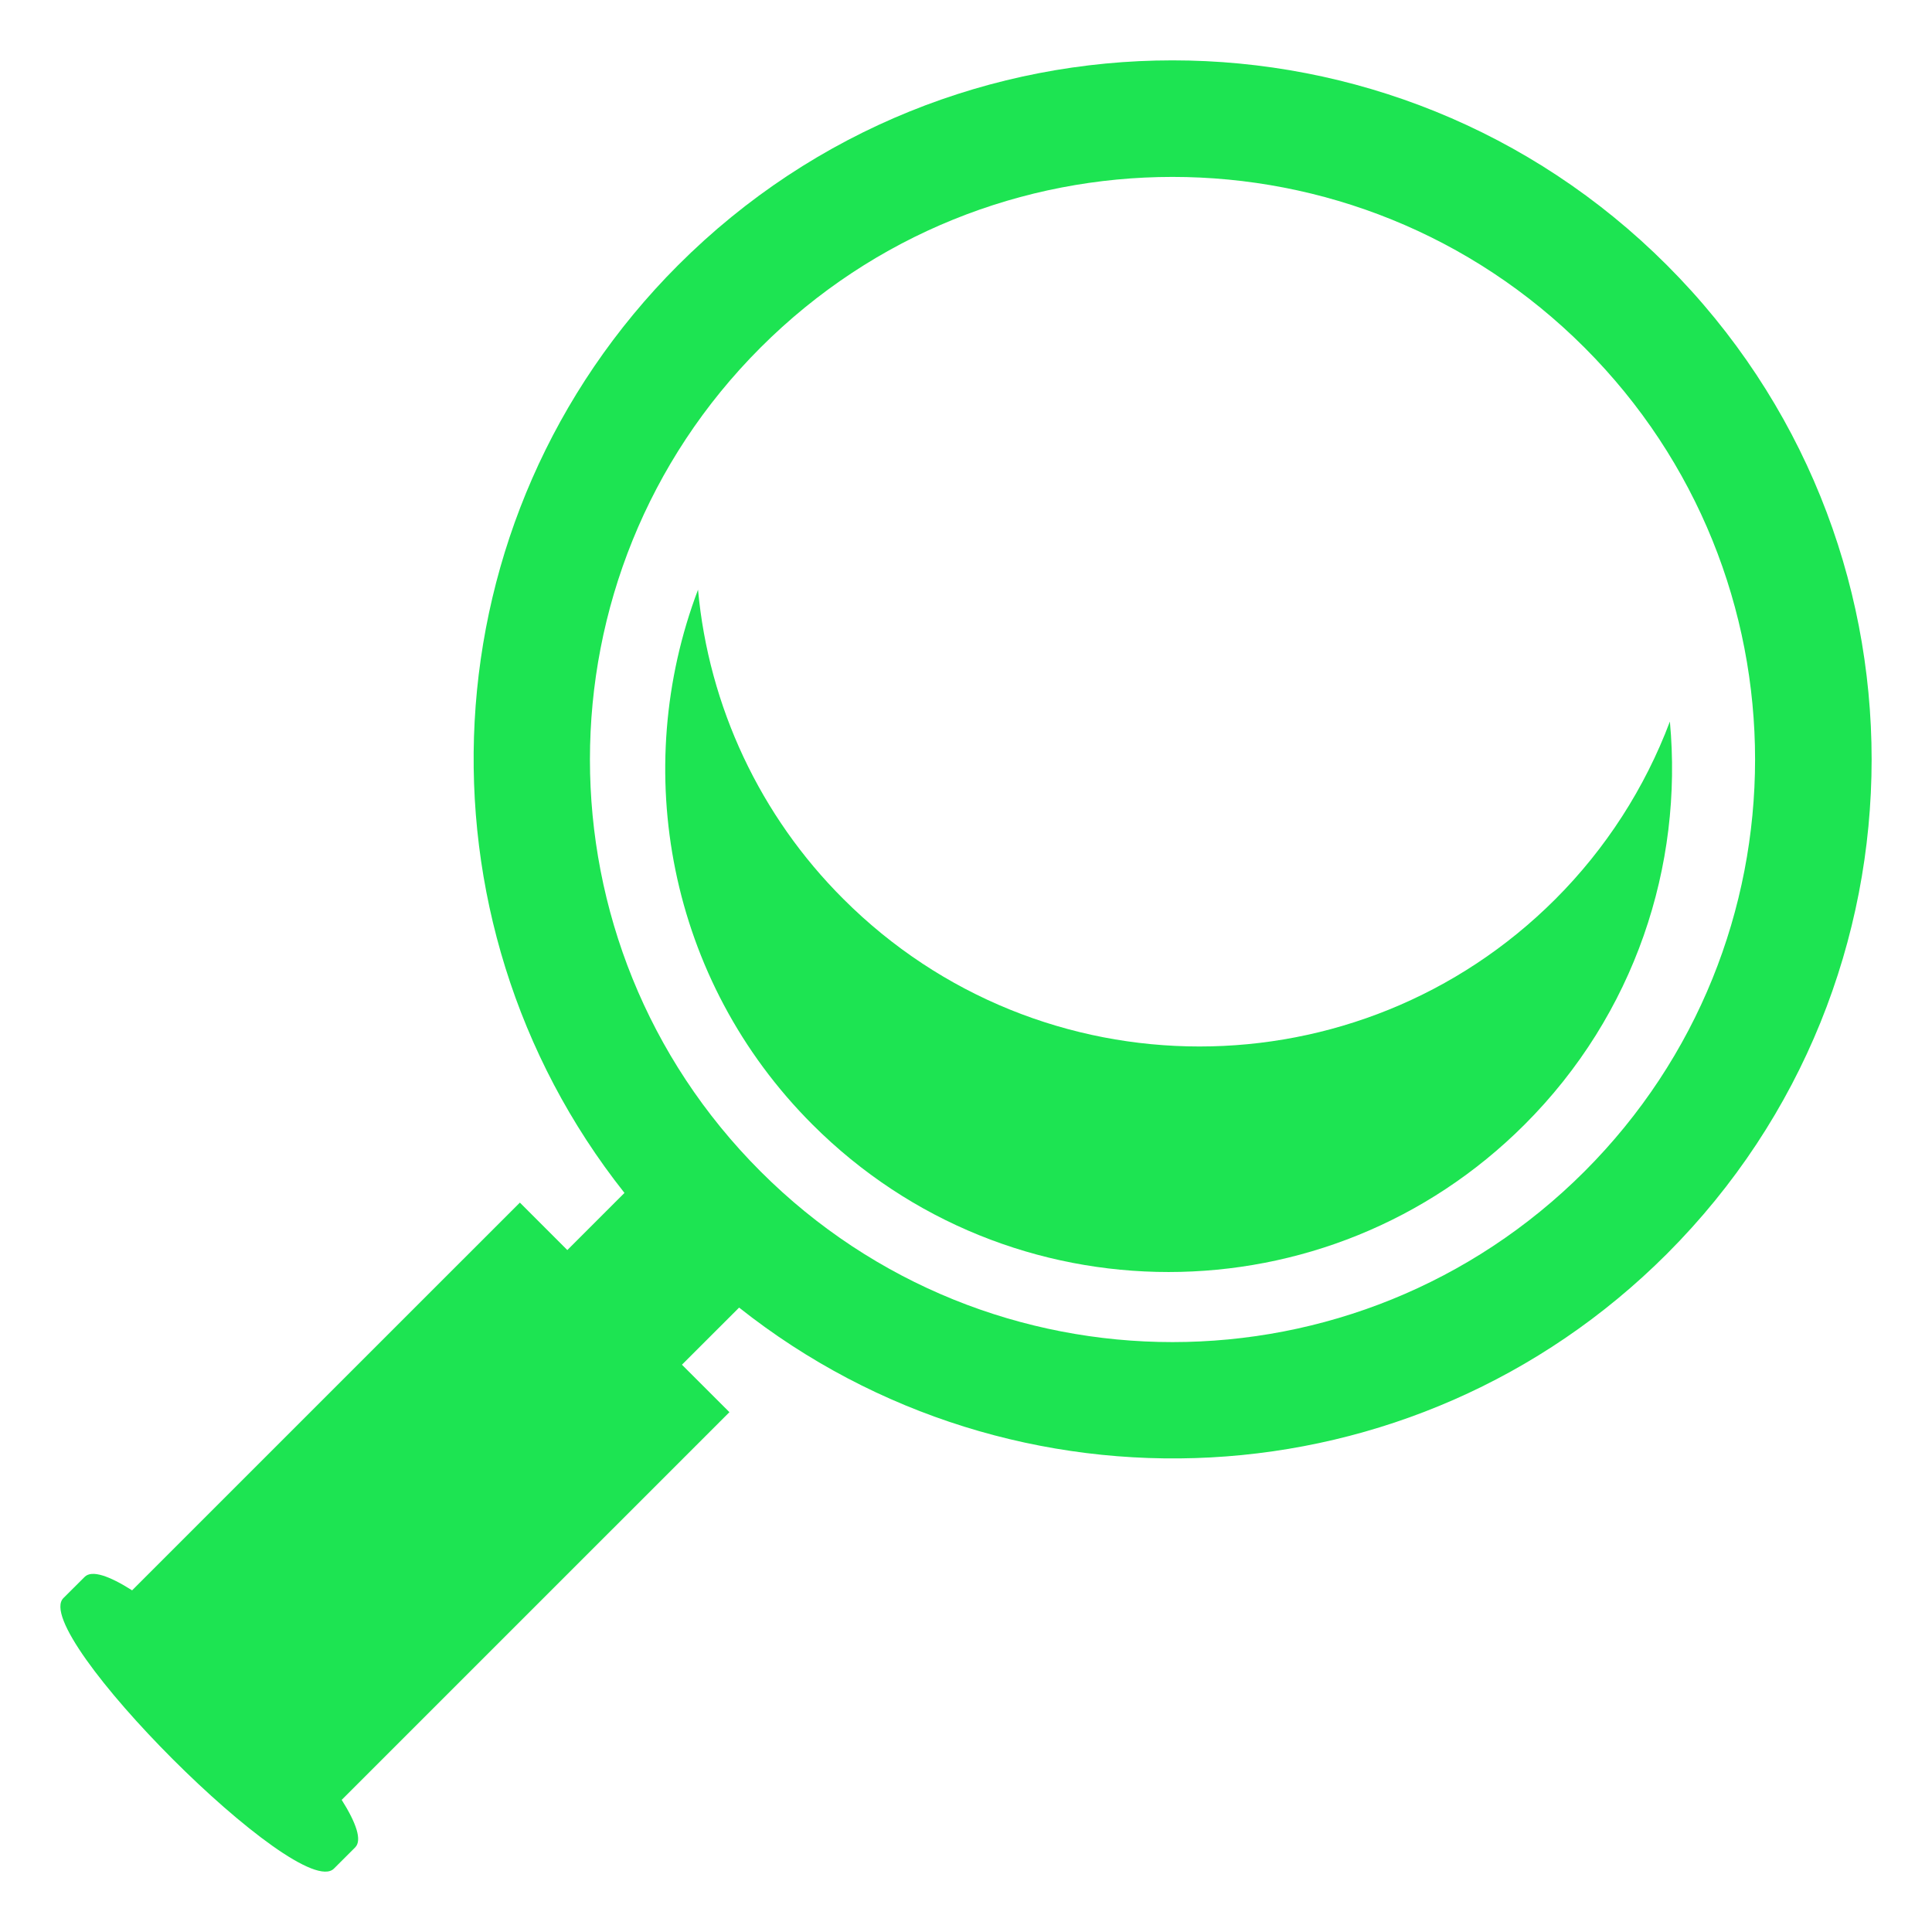
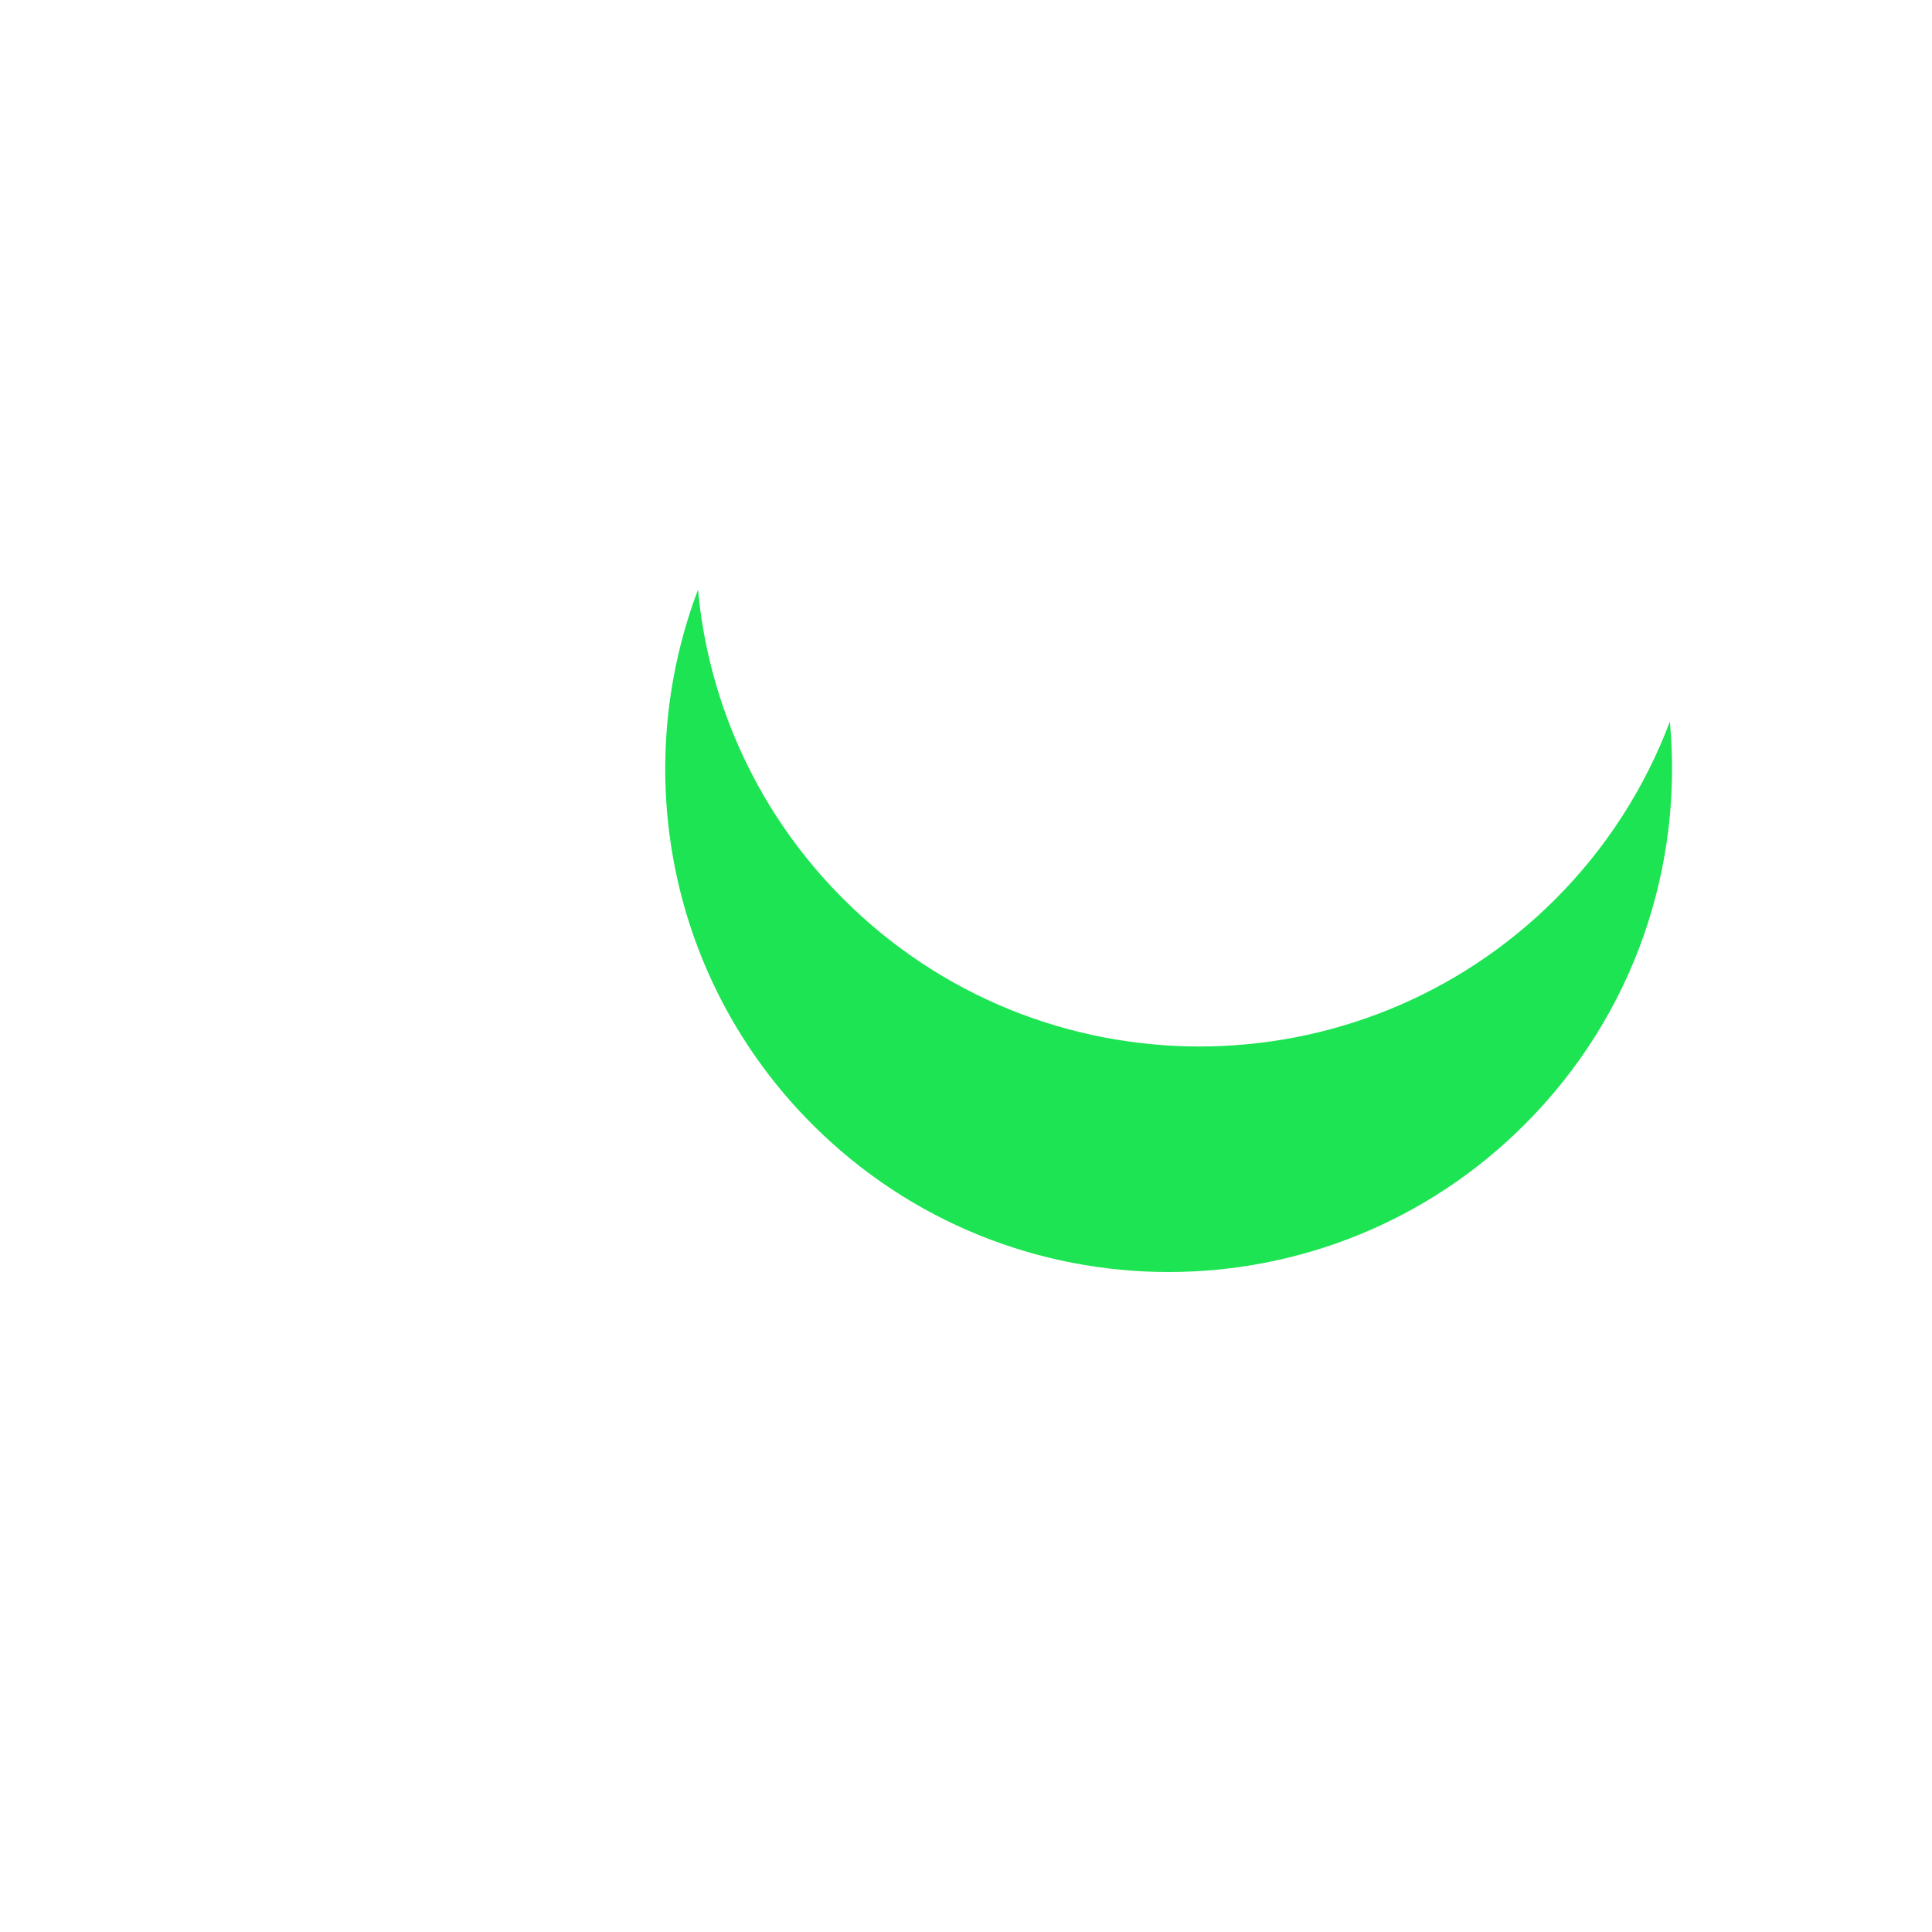
<svg xmlns="http://www.w3.org/2000/svg" width="109" height="109" viewBox="0 0 109 109" fill="none">
-   <path d="M94.042 14.957C78.638 -0.445 53.664 -0.445 38.261 14.957C23.955 29.266 22.958 51.821 35.231 67.302L32.007 70.526L29.33 67.849L7.453 89.724C6.169 88.908 5.179 88.559 4.776 88.966L3.578 90.16C1.632 92.107 16.893 107.372 18.84 105.423L20.037 104.228C20.443 103.824 20.09 102.833 19.278 101.545L41.153 79.672L38.474 76.995L41.699 73.772C57.182 86.047 79.732 85.049 94.043 70.741C109.443 55.336 109.446 30.363 94.042 14.957ZM89.394 66.091C76.556 78.926 55.745 78.93 42.91 66.091C30.074 53.258 30.074 32.441 42.91 19.608C55.742 6.772 76.559 6.772 89.394 19.608C102.228 32.444 102.225 53.255 89.394 66.091Z" fill="#1DE452" />
  <path d="M94.212 40.708C92.797 44.466 90.597 47.88 87.758 50.721C76.666 61.815 58.676 61.815 47.578 50.716C42.888 46.039 39.987 39.866 39.381 33.27C35.539 43.402 37.678 55.285 45.836 63.443C56.932 74.539 74.922 74.539 86.018 63.443C92.241 57.225 94.968 48.835 94.212 40.708Z" fill="#1DE452" />
</svg>